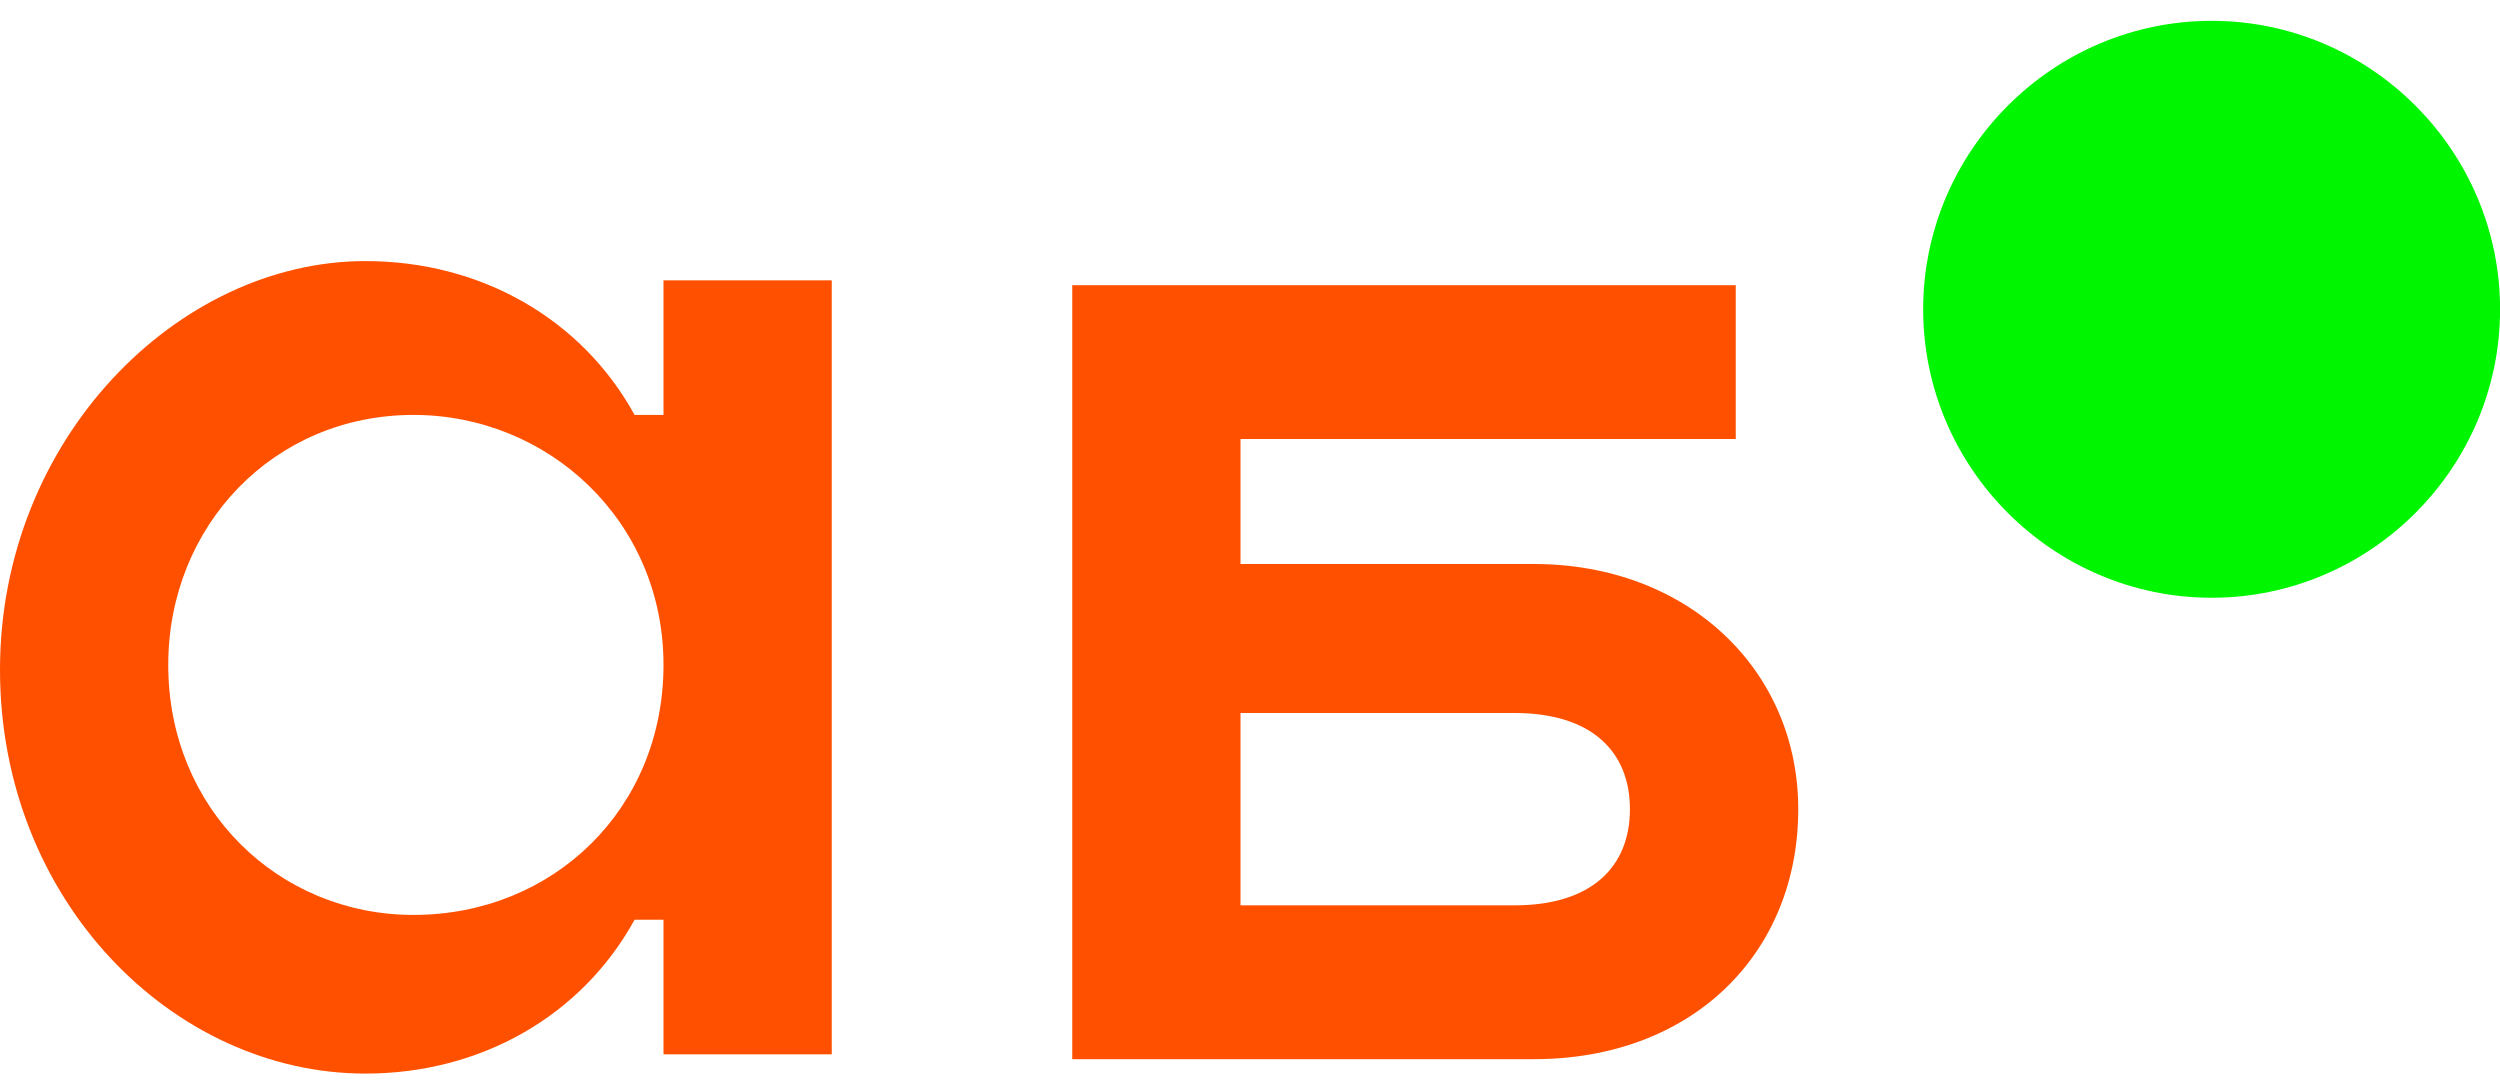
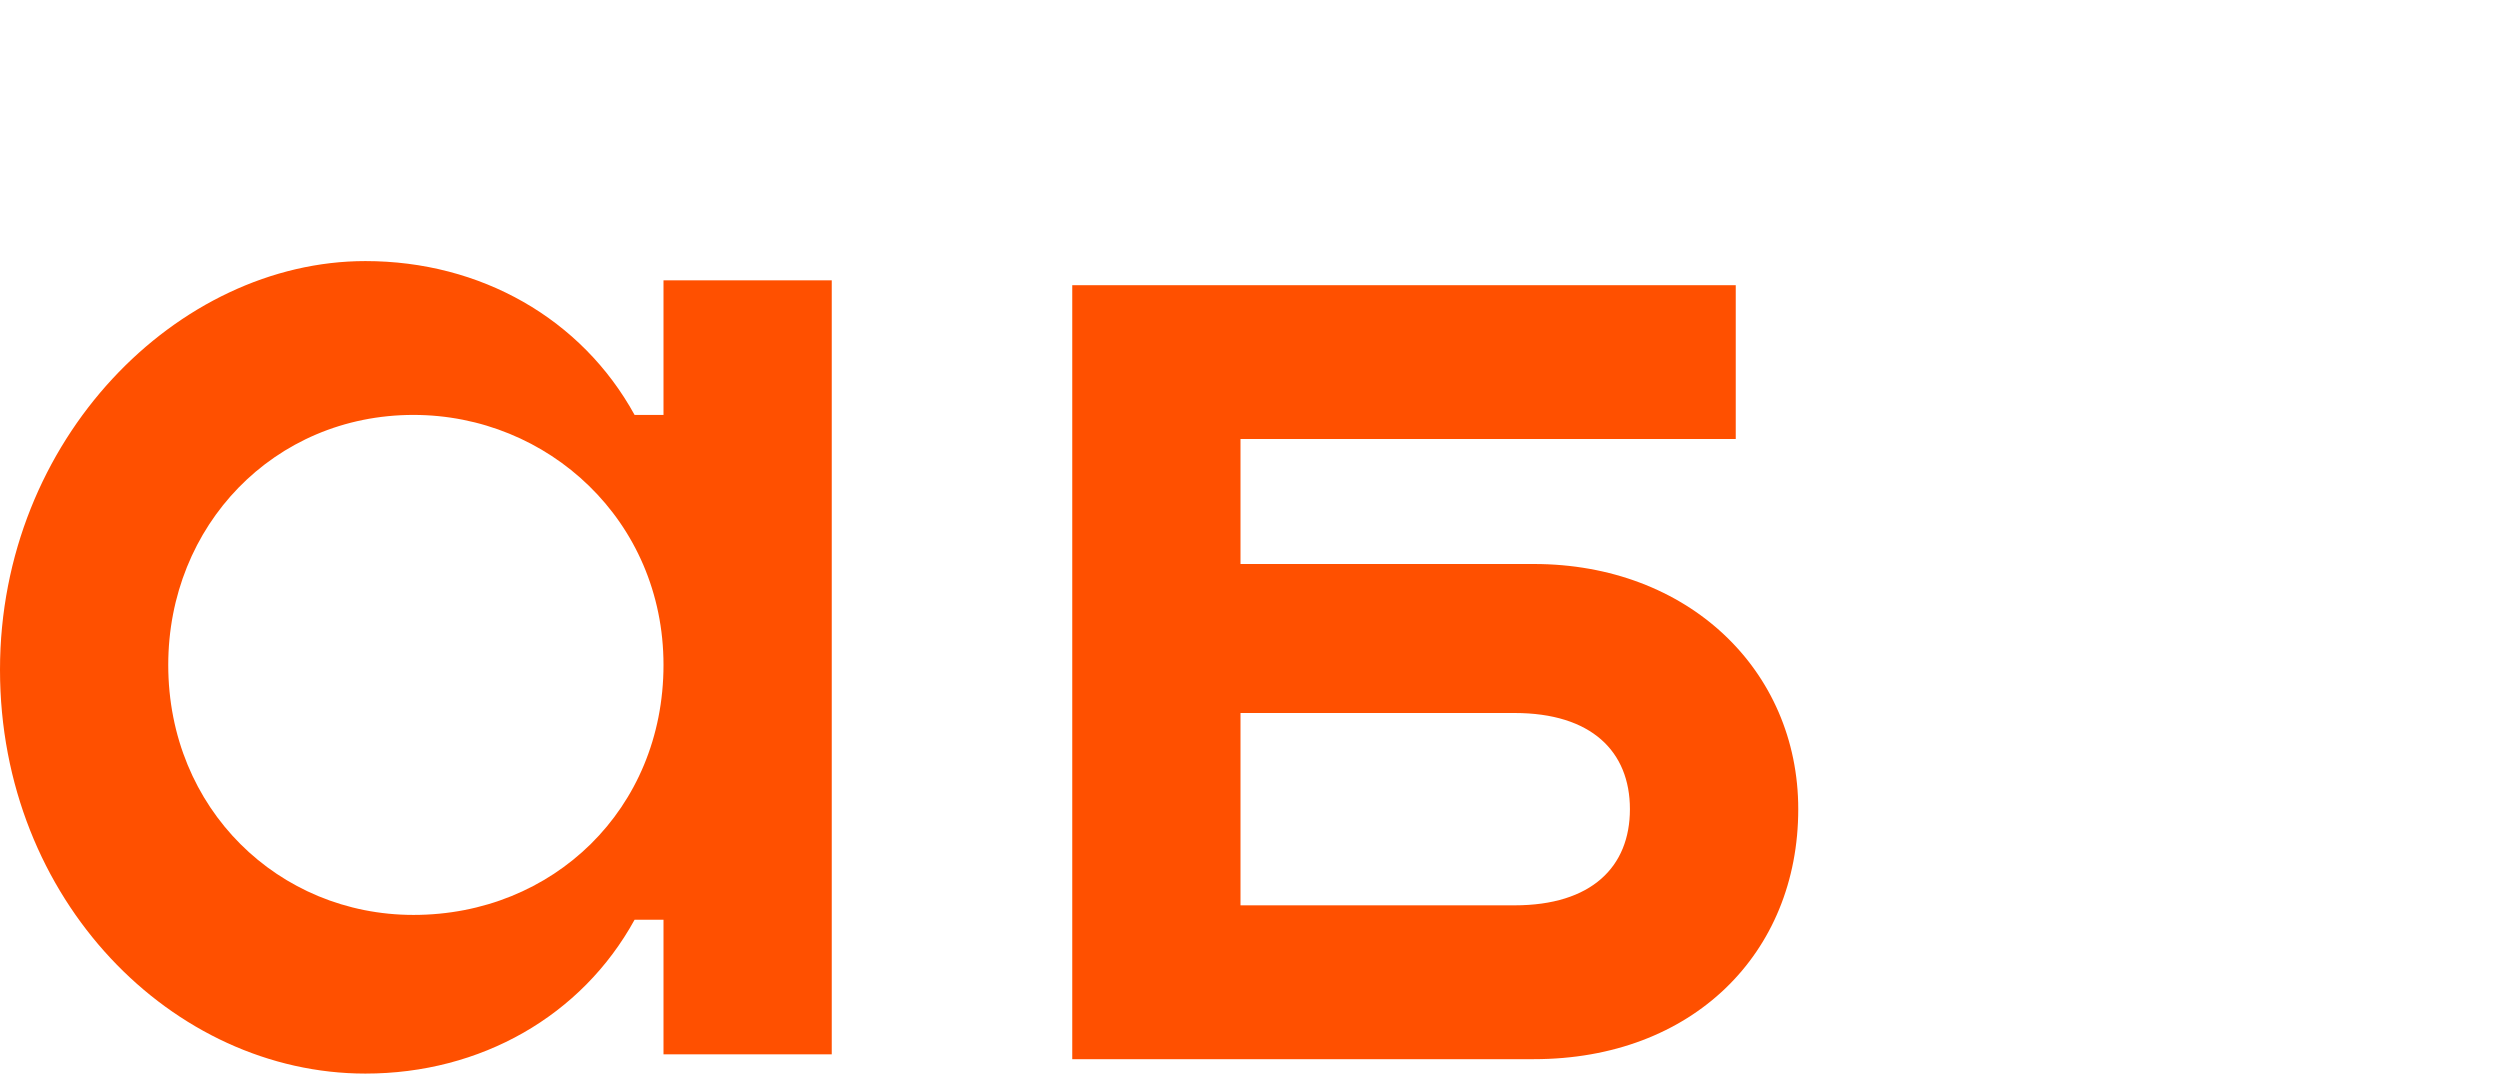
<svg xmlns="http://www.w3.org/2000/svg" width="30" height="13" viewBox="0 0 30 13" fill="none">
  <path d="M7.962 3.364V4.979H7.615C6.981 3.825 5.769 3.133 4.385 3.133C2.135 3.133 0 5.267 0 8.037C0 10.806 2.077 12.883 4.385 12.883C5.769 12.883 6.981 12.191 7.615 11.037H7.962V12.652H9.981V3.364H7.962ZM4.962 10.979C3.346 10.979 2.019 9.71 2.019 7.979C2.019 6.306 3.288 4.979 4.962 4.979C6.577 4.979 7.962 6.248 7.962 7.979C7.962 9.71 6.635 10.979 4.962 10.979Z" fill="#FF5000" />
  <path d="M18.406 6.768H14.886V5.268H20.829V3.422H12.867V12.71H18.406C20.309 12.71 21.579 11.441 21.579 9.71C21.579 8.037 20.252 6.768 18.406 6.768ZM18.175 10.864H14.886V8.556H18.175C19.098 8.556 19.559 9.018 19.559 9.71C19.559 10.403 19.098 10.864 18.175 10.864Z" fill="#FF5000" />
-   <path d="M26.54 7.173C28.444 7.173 30.001 5.615 30.001 3.712C30.001 1.808 28.444 0.25 26.54 0.25C24.636 0.25 23.078 1.808 23.078 3.712C23.078 5.615 24.636 7.173 26.54 7.173Z" fill="#00F500" />
</svg>